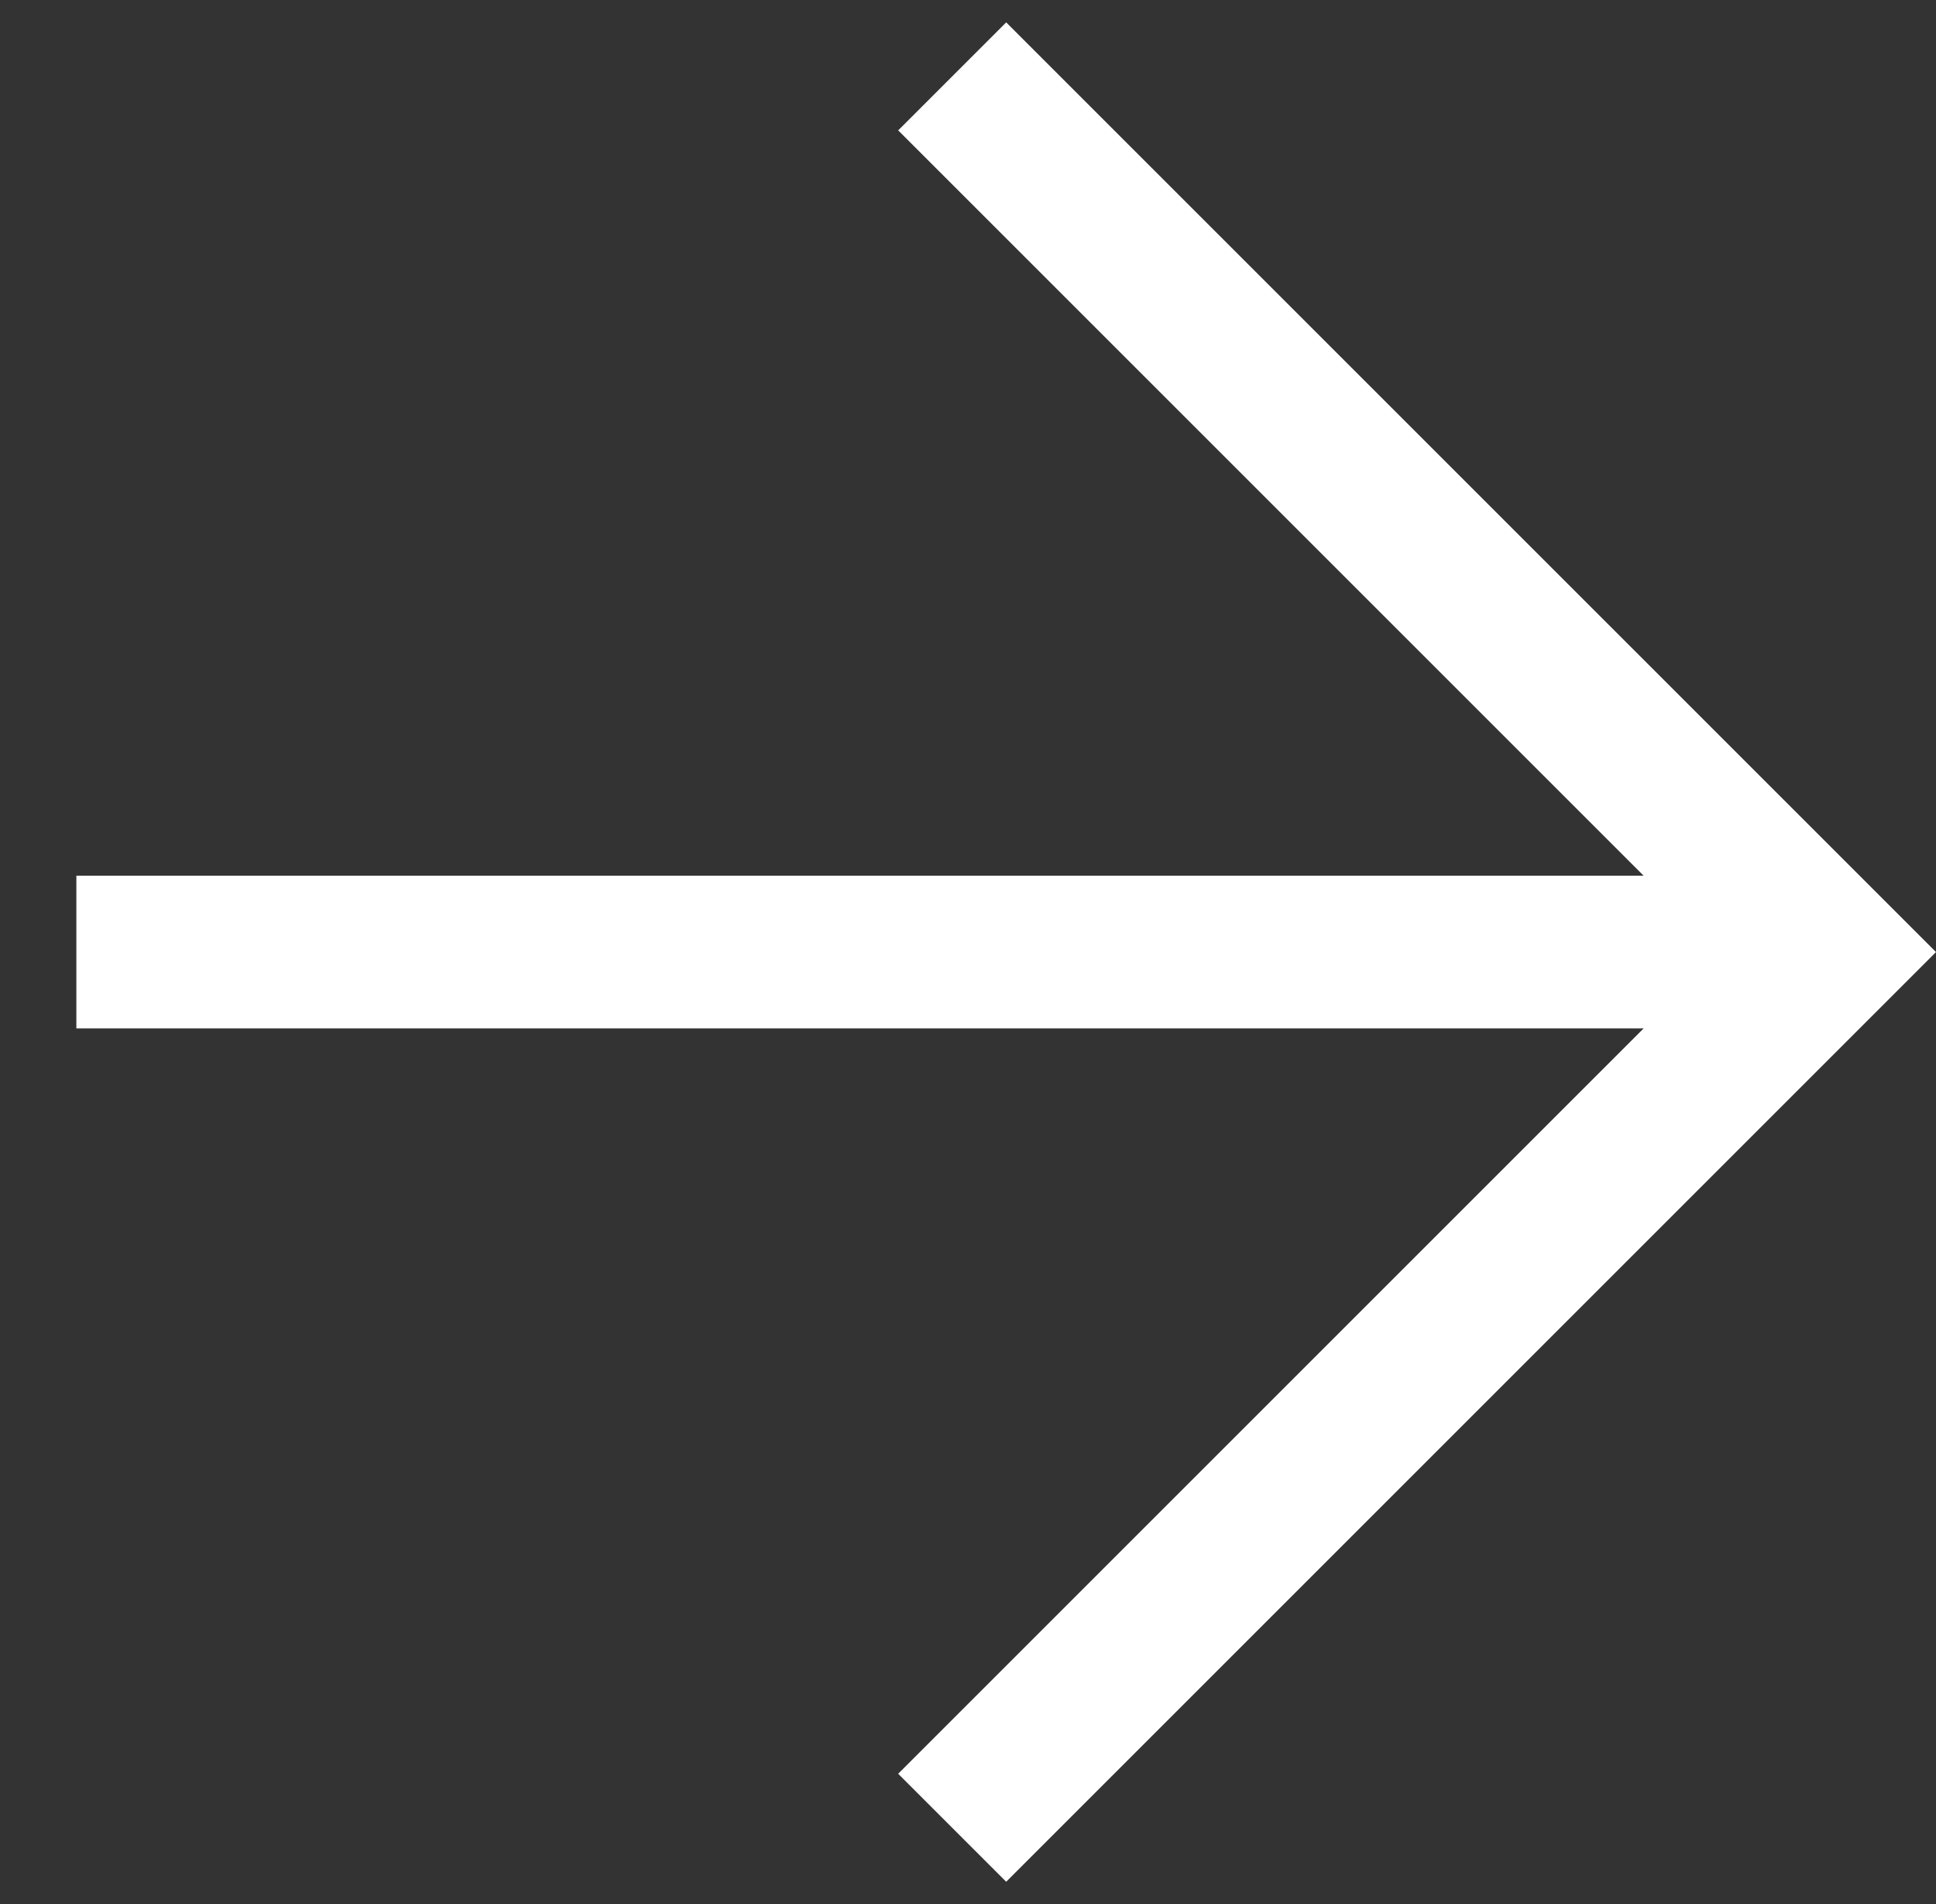
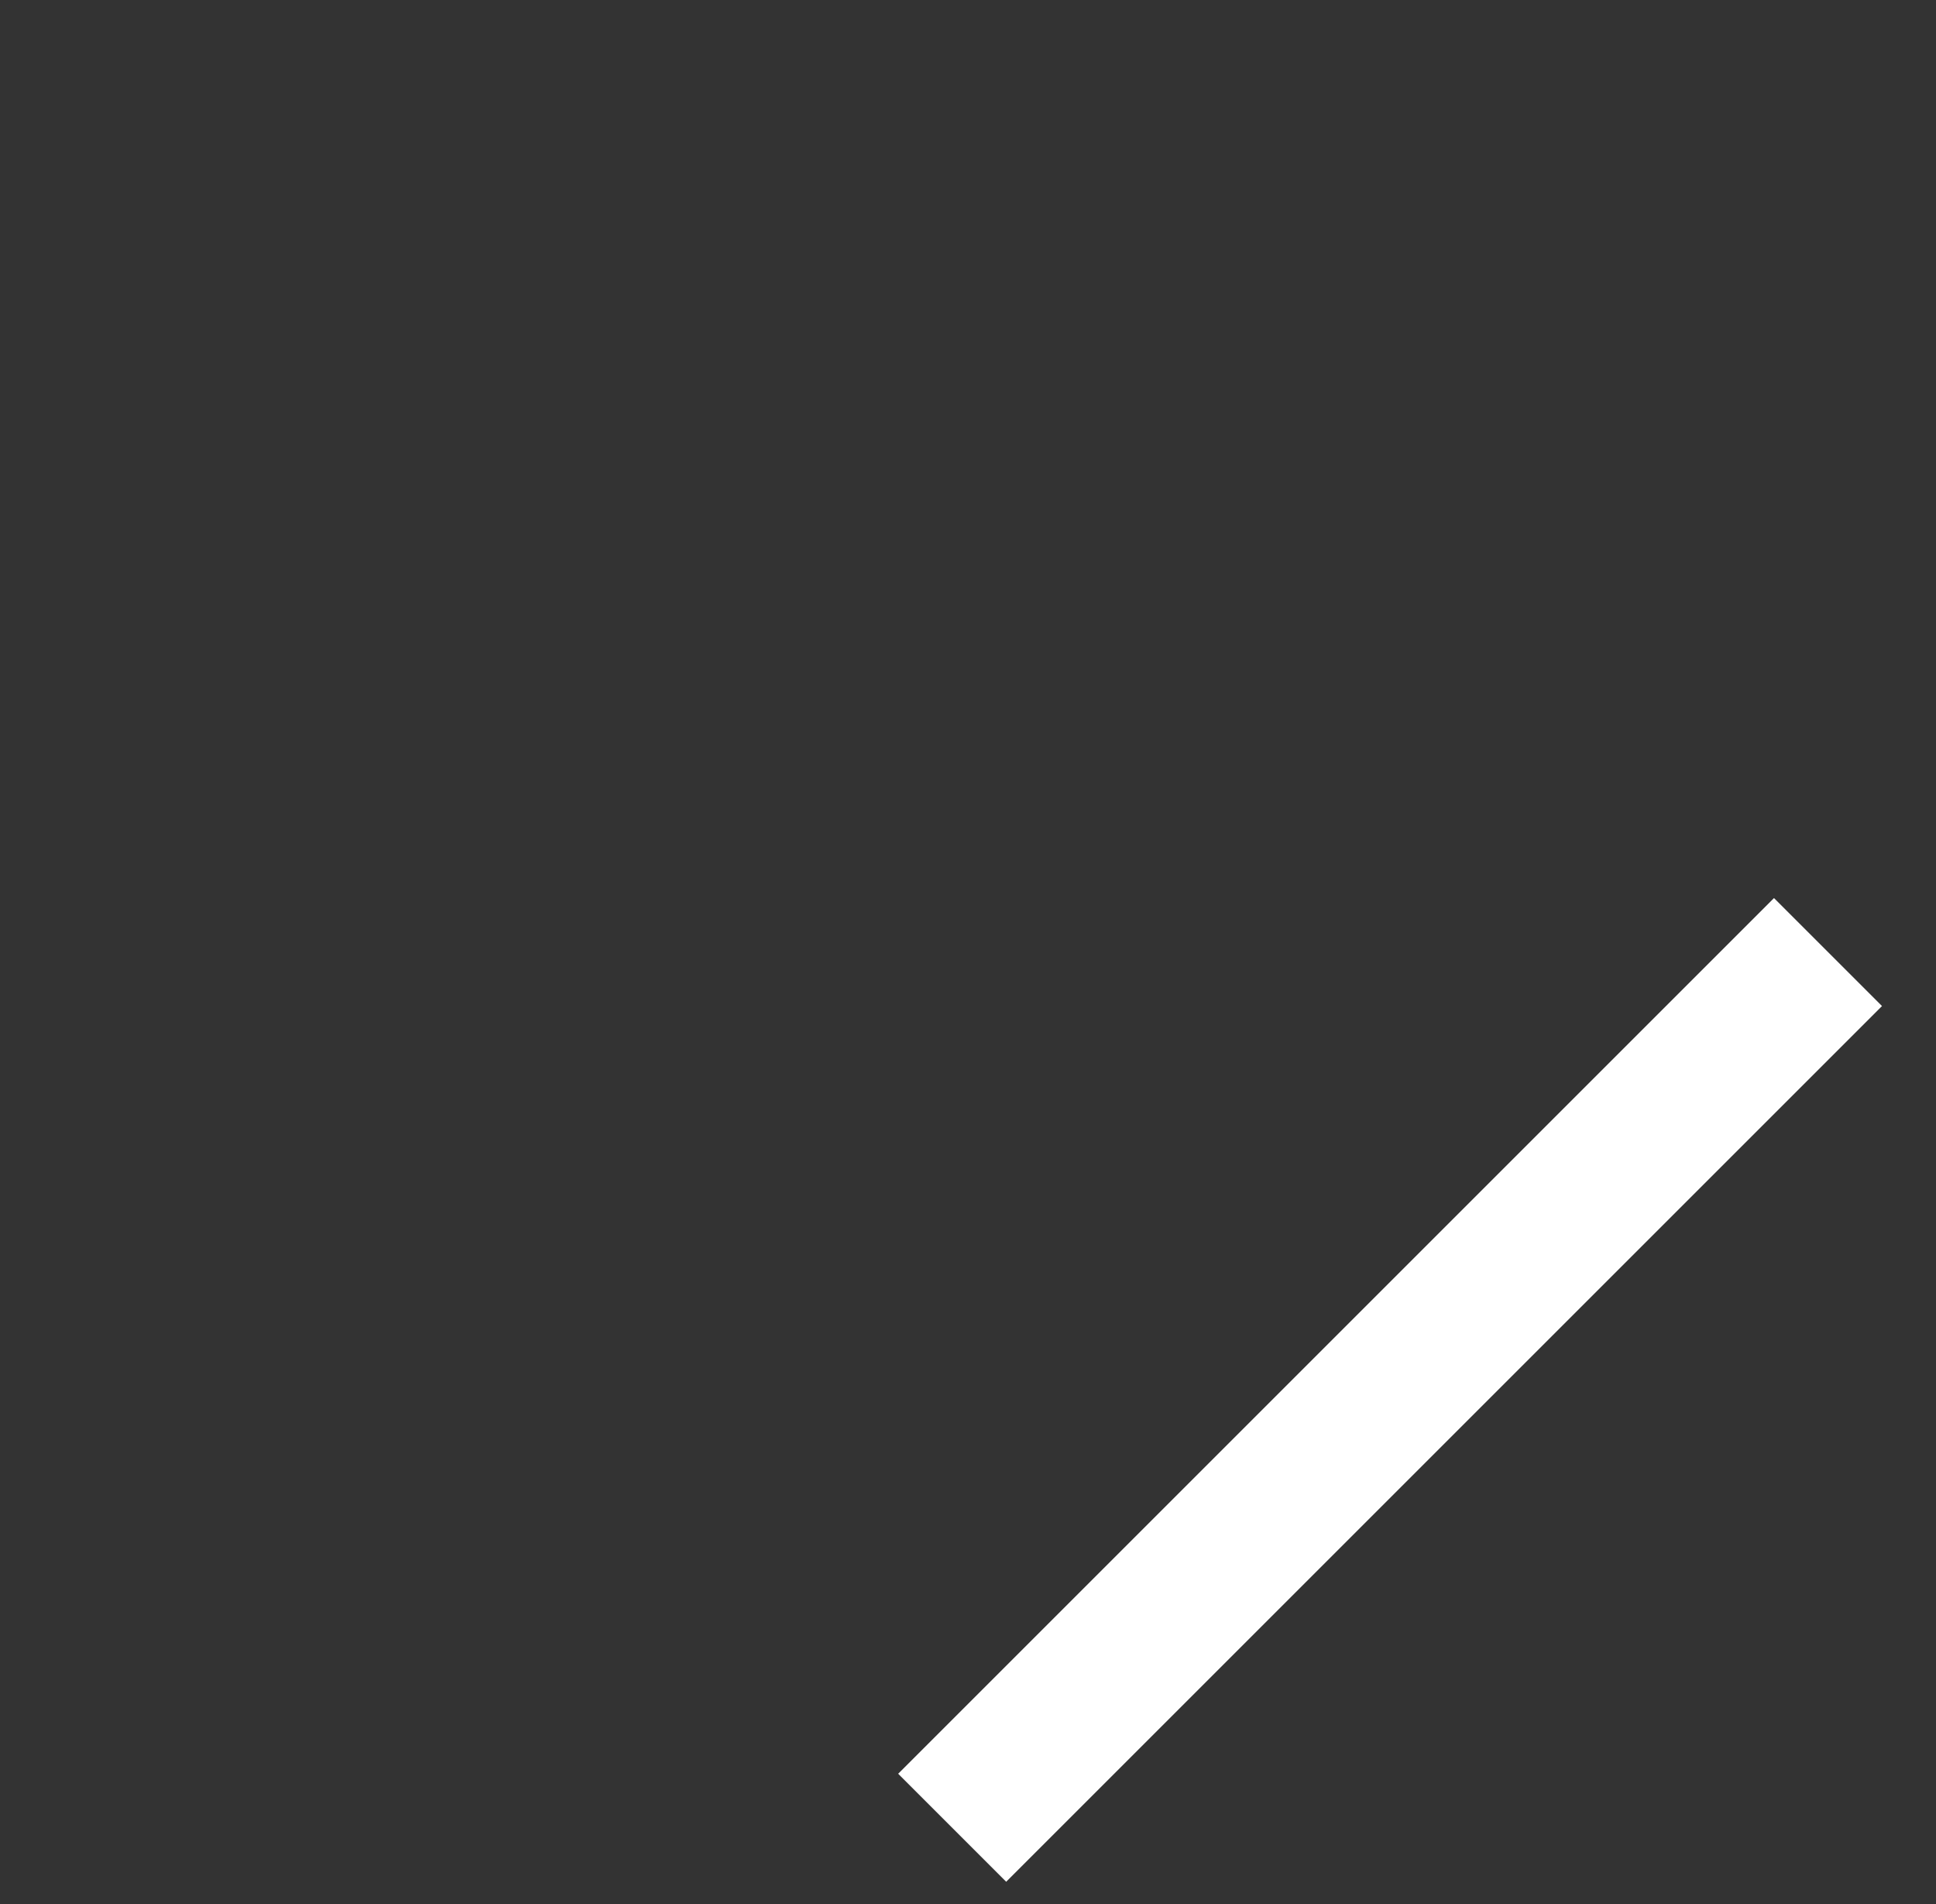
<svg xmlns="http://www.w3.org/2000/svg" width="25.35" height="24.936" viewBox="0 0 25.35 24.936">
  <rect x="0" y="0" width="25.35" height="24.936" fill="#333333" stroke="none" />
  <g id="arrow-bottom-right" transform="translate(1 12.468) rotate(-45)">
-     <line id="Line_1074" data-name="Line 1074" x1="16.218" y1="16.218" transform="translate(0 0)" fill="none" stroke="#fff" stroke-width="2" />
-     <path id="Path_45" data-name="Path 45" d="M0,16.218H16.218V0" transform="translate(0 0)" fill="none" stroke="#fff" stroke-width="2" />
+     <path id="Path_45" data-name="Path 45" d="M0,16.218H16.218" transform="translate(0 0)" fill="none" stroke="#fff" stroke-width="2" />
  </g>
</svg>